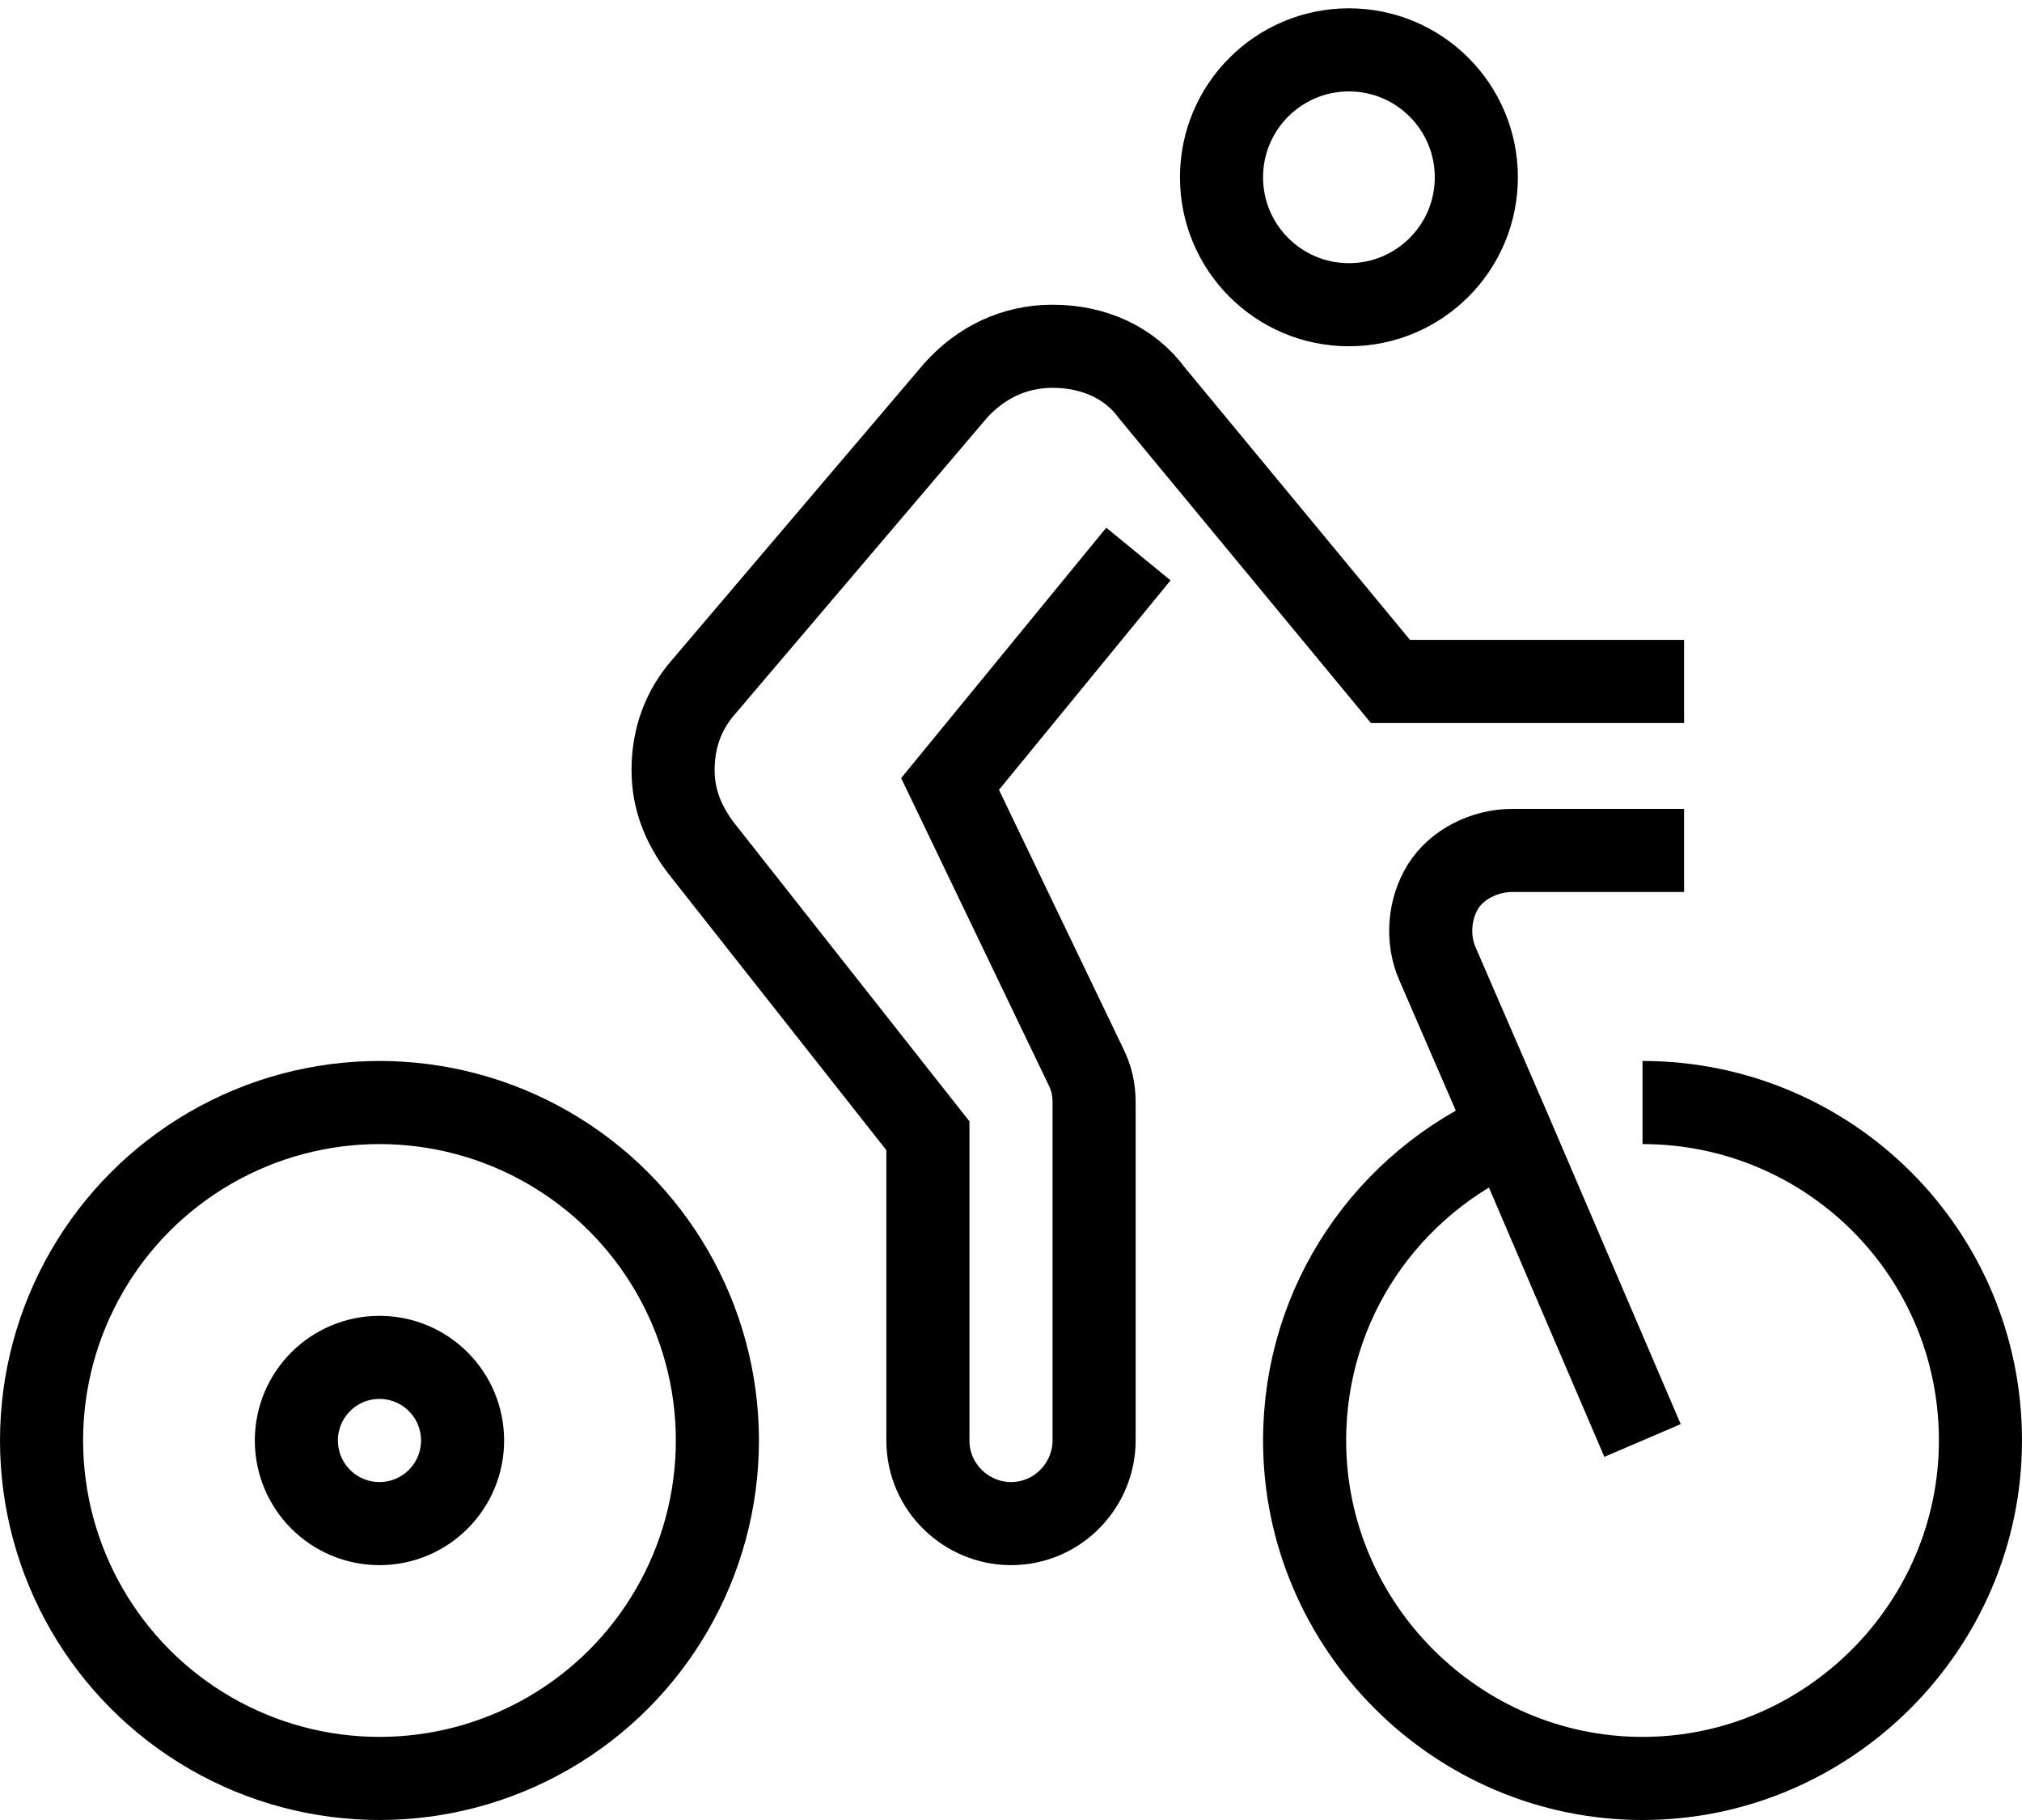
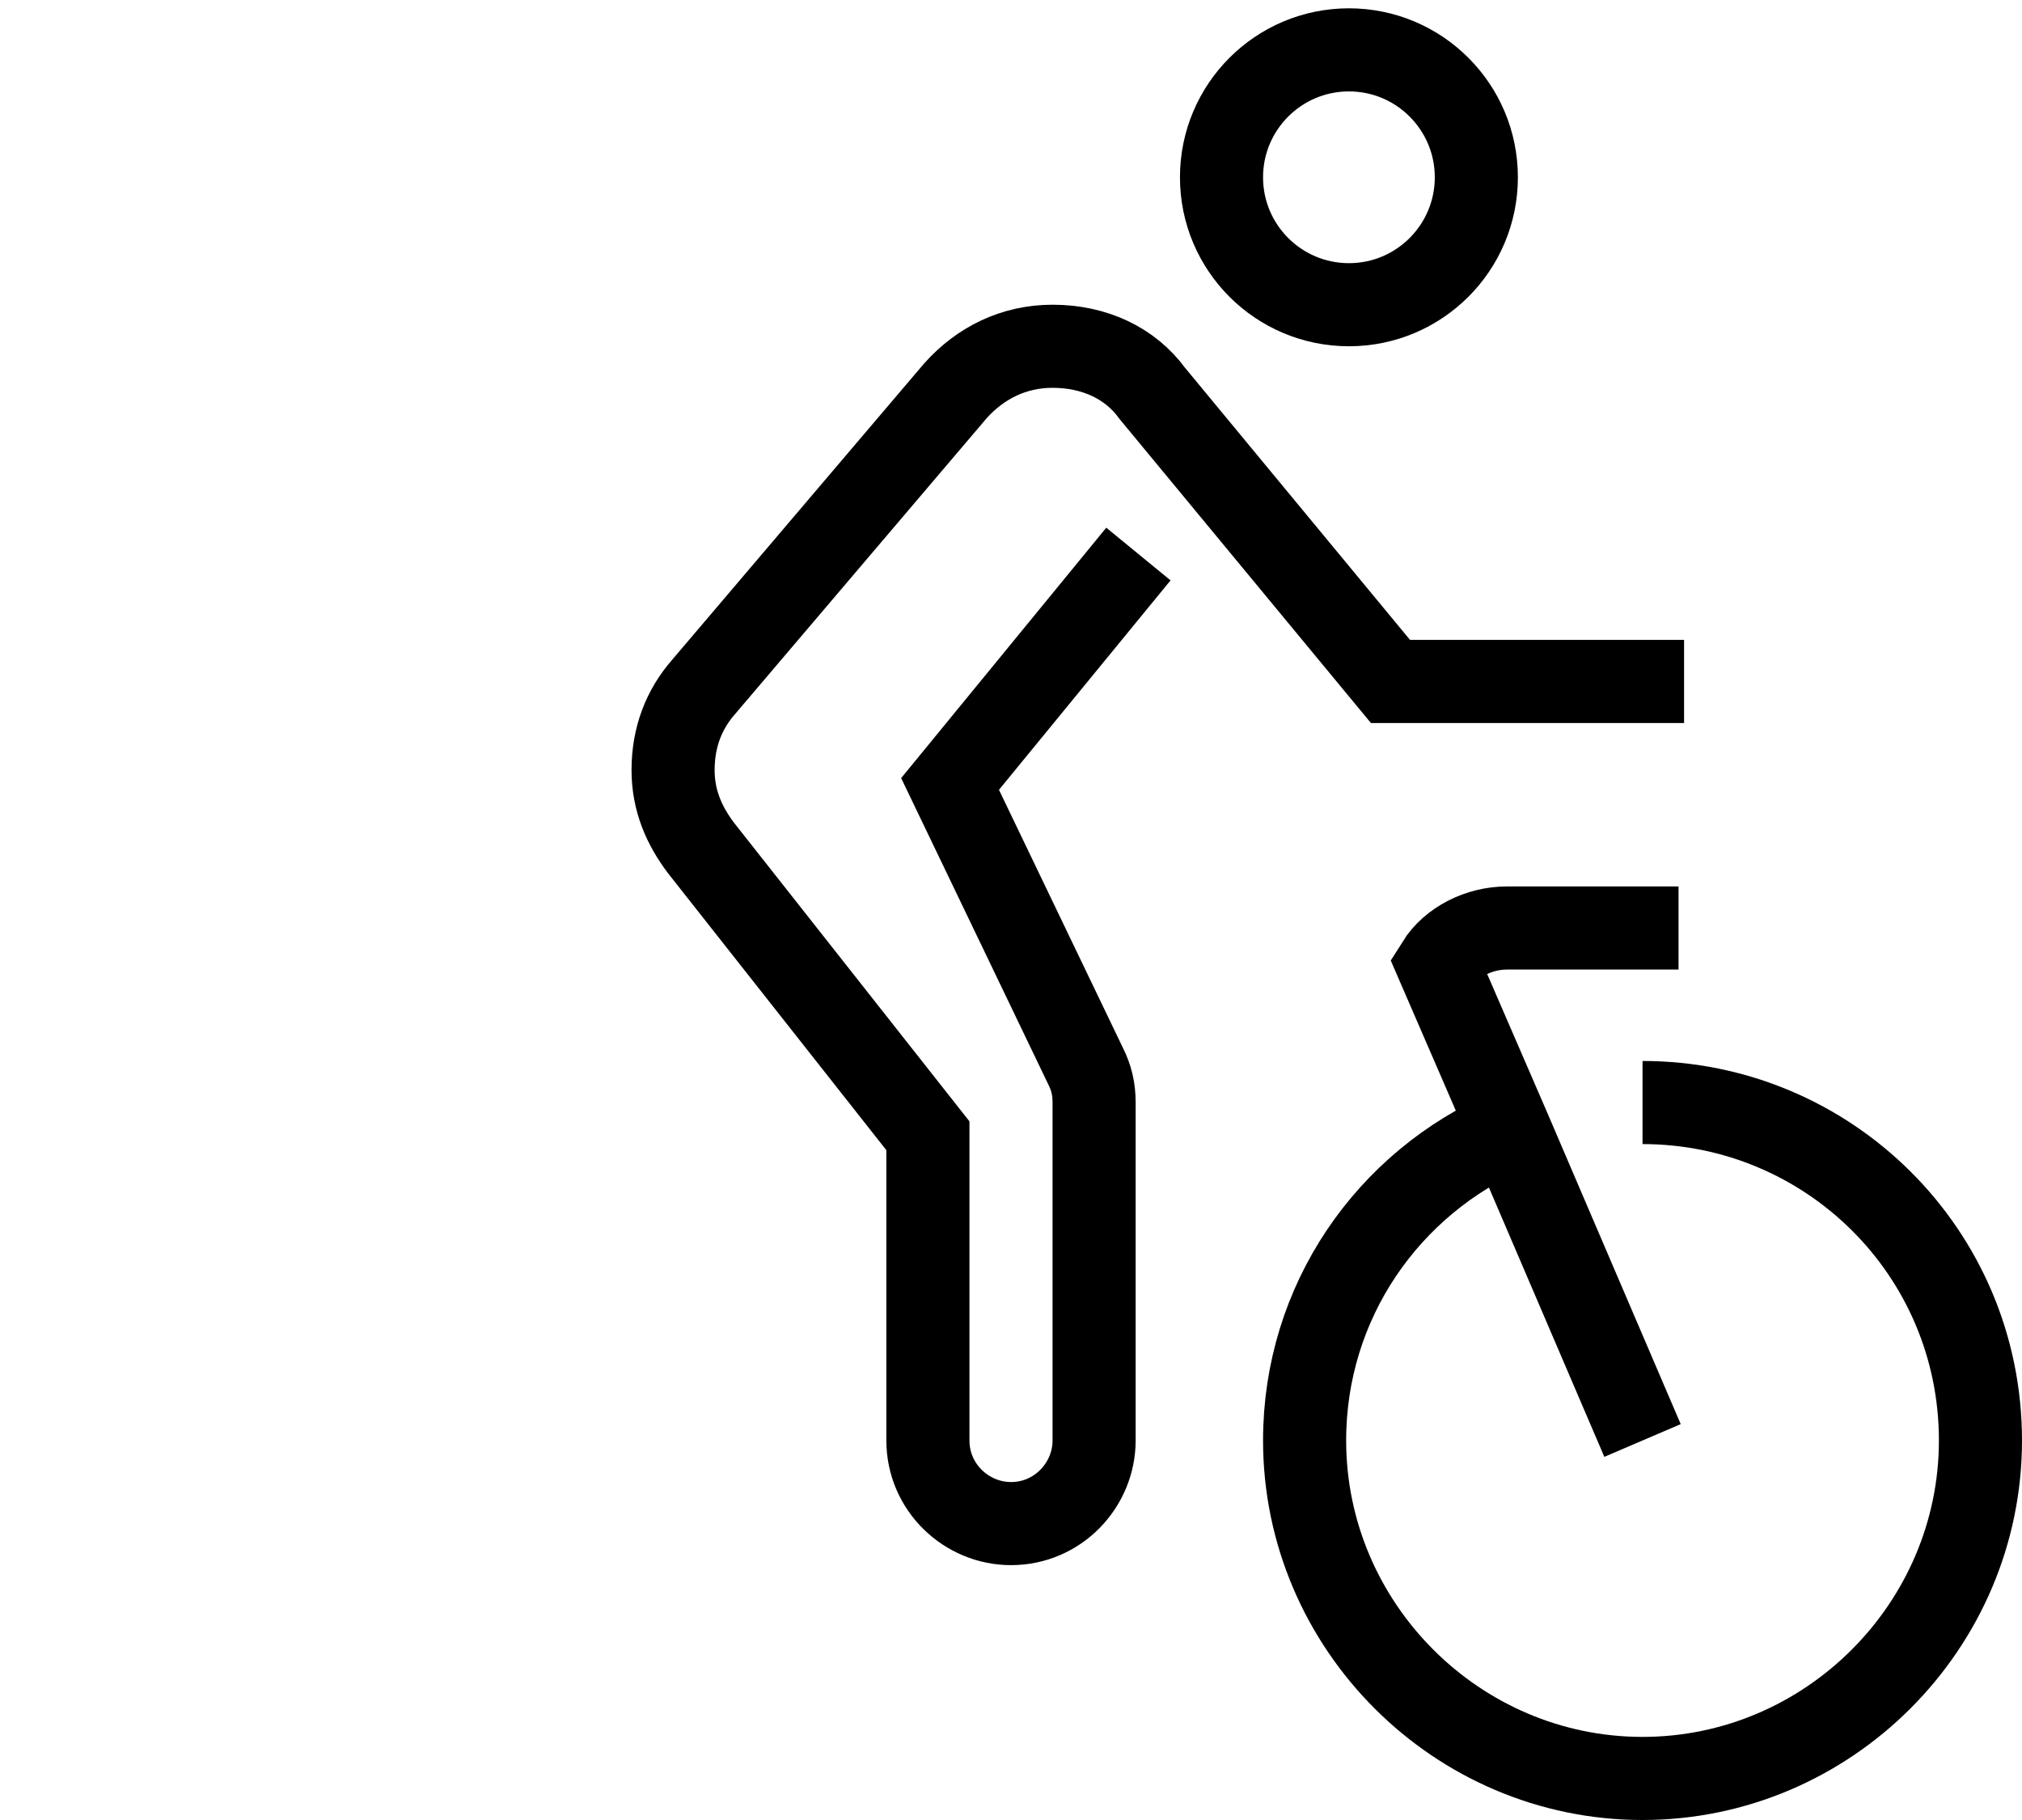
<svg xmlns="http://www.w3.org/2000/svg" version="1.1" id="Layer_1" x="0px" y="0px" width="73px" height="65.7px" viewBox="0 0 73 65.7" style="enable-background:new 0 0 73 65.7;" xml:space="preserve">
  <style type="text/css"> .st0{display:none;} .st1{display:inline;} .st2{fill:none;stroke:#000000;stroke-width:3;stroke-miterlimit:10;} .st3{display:inline;fill:none;stroke:#000000;stroke-width:3;stroke-miterlimit:10;} </style>
  <g id="heart-icon" class="st0">
    <g class="st1">
      <path class="st2" d="M68.6,27.8c0.9-2.2,1.5-4.7,1.5-7.3c0-10.5-8.5-19-19-19c-5.9,0-11.1,2.7-14.6,6.8C33,4.2,27.8,1.5,21.9,1.5 c-10.5,0-19,8.5-19,19c0,2.6,0.5,5,1.5,7.3" />
      <polyline class="st2" points="11.2,36.5 36.5,61.3 61.8,36.5 " />
    </g>
    <polyline class="st3" points="71.5,32.1 54,32.1 51.1,26.3 40.9,45.2 32.1,19 23.4,38 20.5,32.1 1.5,32.1 " />
    <path class="st3" d="M8.8,20.5c0-7.2,5.9-13.1,13.1-13.1" />
  </g>
  <g id="bike-icon">
-     <circle class="st2" cx="13.7" cy="52" r="12.2" />
    <path class="st2" d="M59.3,39.8c6.7,0,12.2,5.4,12.2,12.2c0,6.7-5.5,12.2-12.2,12.2c-6.7,0-12.2-5.5-12.2-12.2c0-5,3-9.3,7.4-11.2" />
    <circle class="st2" cx="48.7" cy="6.4" r="4.6" />
    <path class="st2" d="M60.8,24.6H50.2l-8.6-10.4c-0.8-1.1-2.1-1.7-3.6-1.7c-1.4,0-2.6,0.6-3.5,1.6l-9.1,10.7c-0.7,0.8-1.1,1.8-1.1,3 c0,1.1,0.4,2,1,2.8l8.2,10.4V52c0,1.7,1.4,3,3,3c1.7,0,3-1.4,3-3V39.8c0-0.5-0.1-0.9-0.3-1.3l-4.9-10.2l6.8-8.3" />
-     <path class="st2" d="M59.3,52l-4.8-11.2l-2.6-6c-0.4-0.9-0.3-2,0.2-2.8c0.5-0.8,1.5-1.3,2.5-1.3h6.2" />
-     <circle class="st2" cx="13.7" cy="52" r="3" />
+     <path class="st2" d="M59.3,52l-4.8-11.2l-2.6-6c0.5-0.8,1.5-1.3,2.5-1.3h6.2" />
  </g>
</svg>